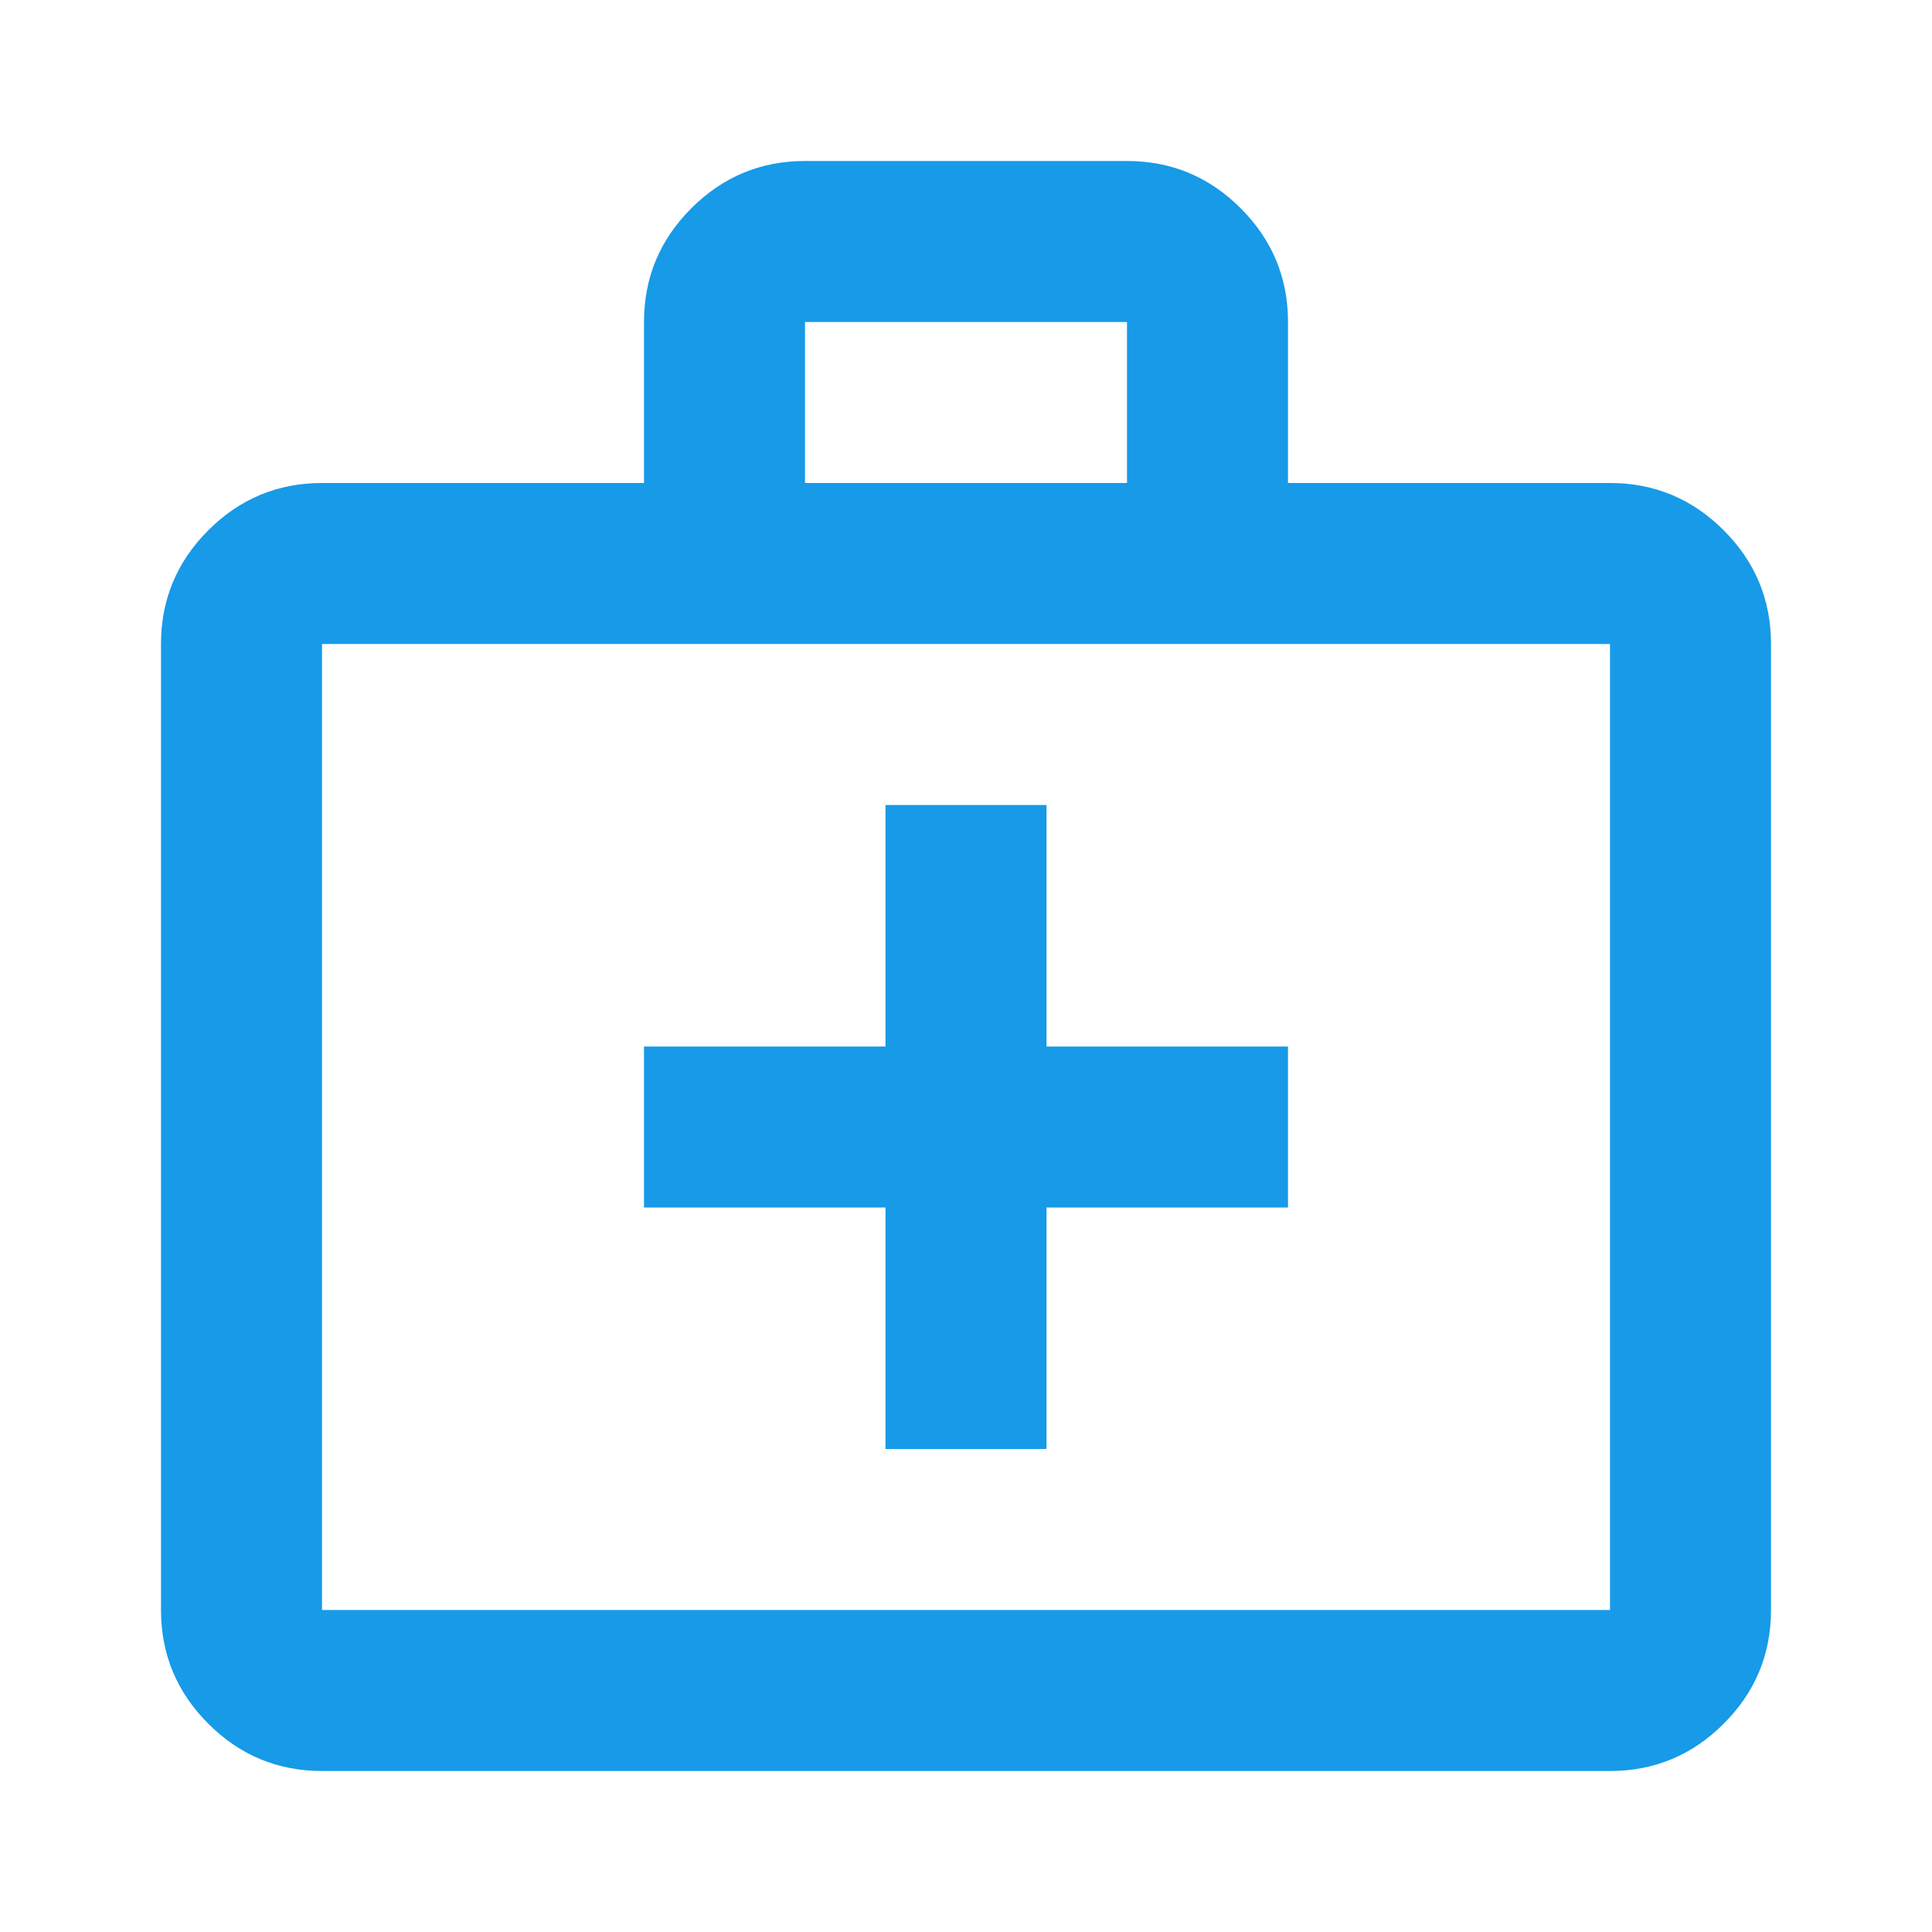
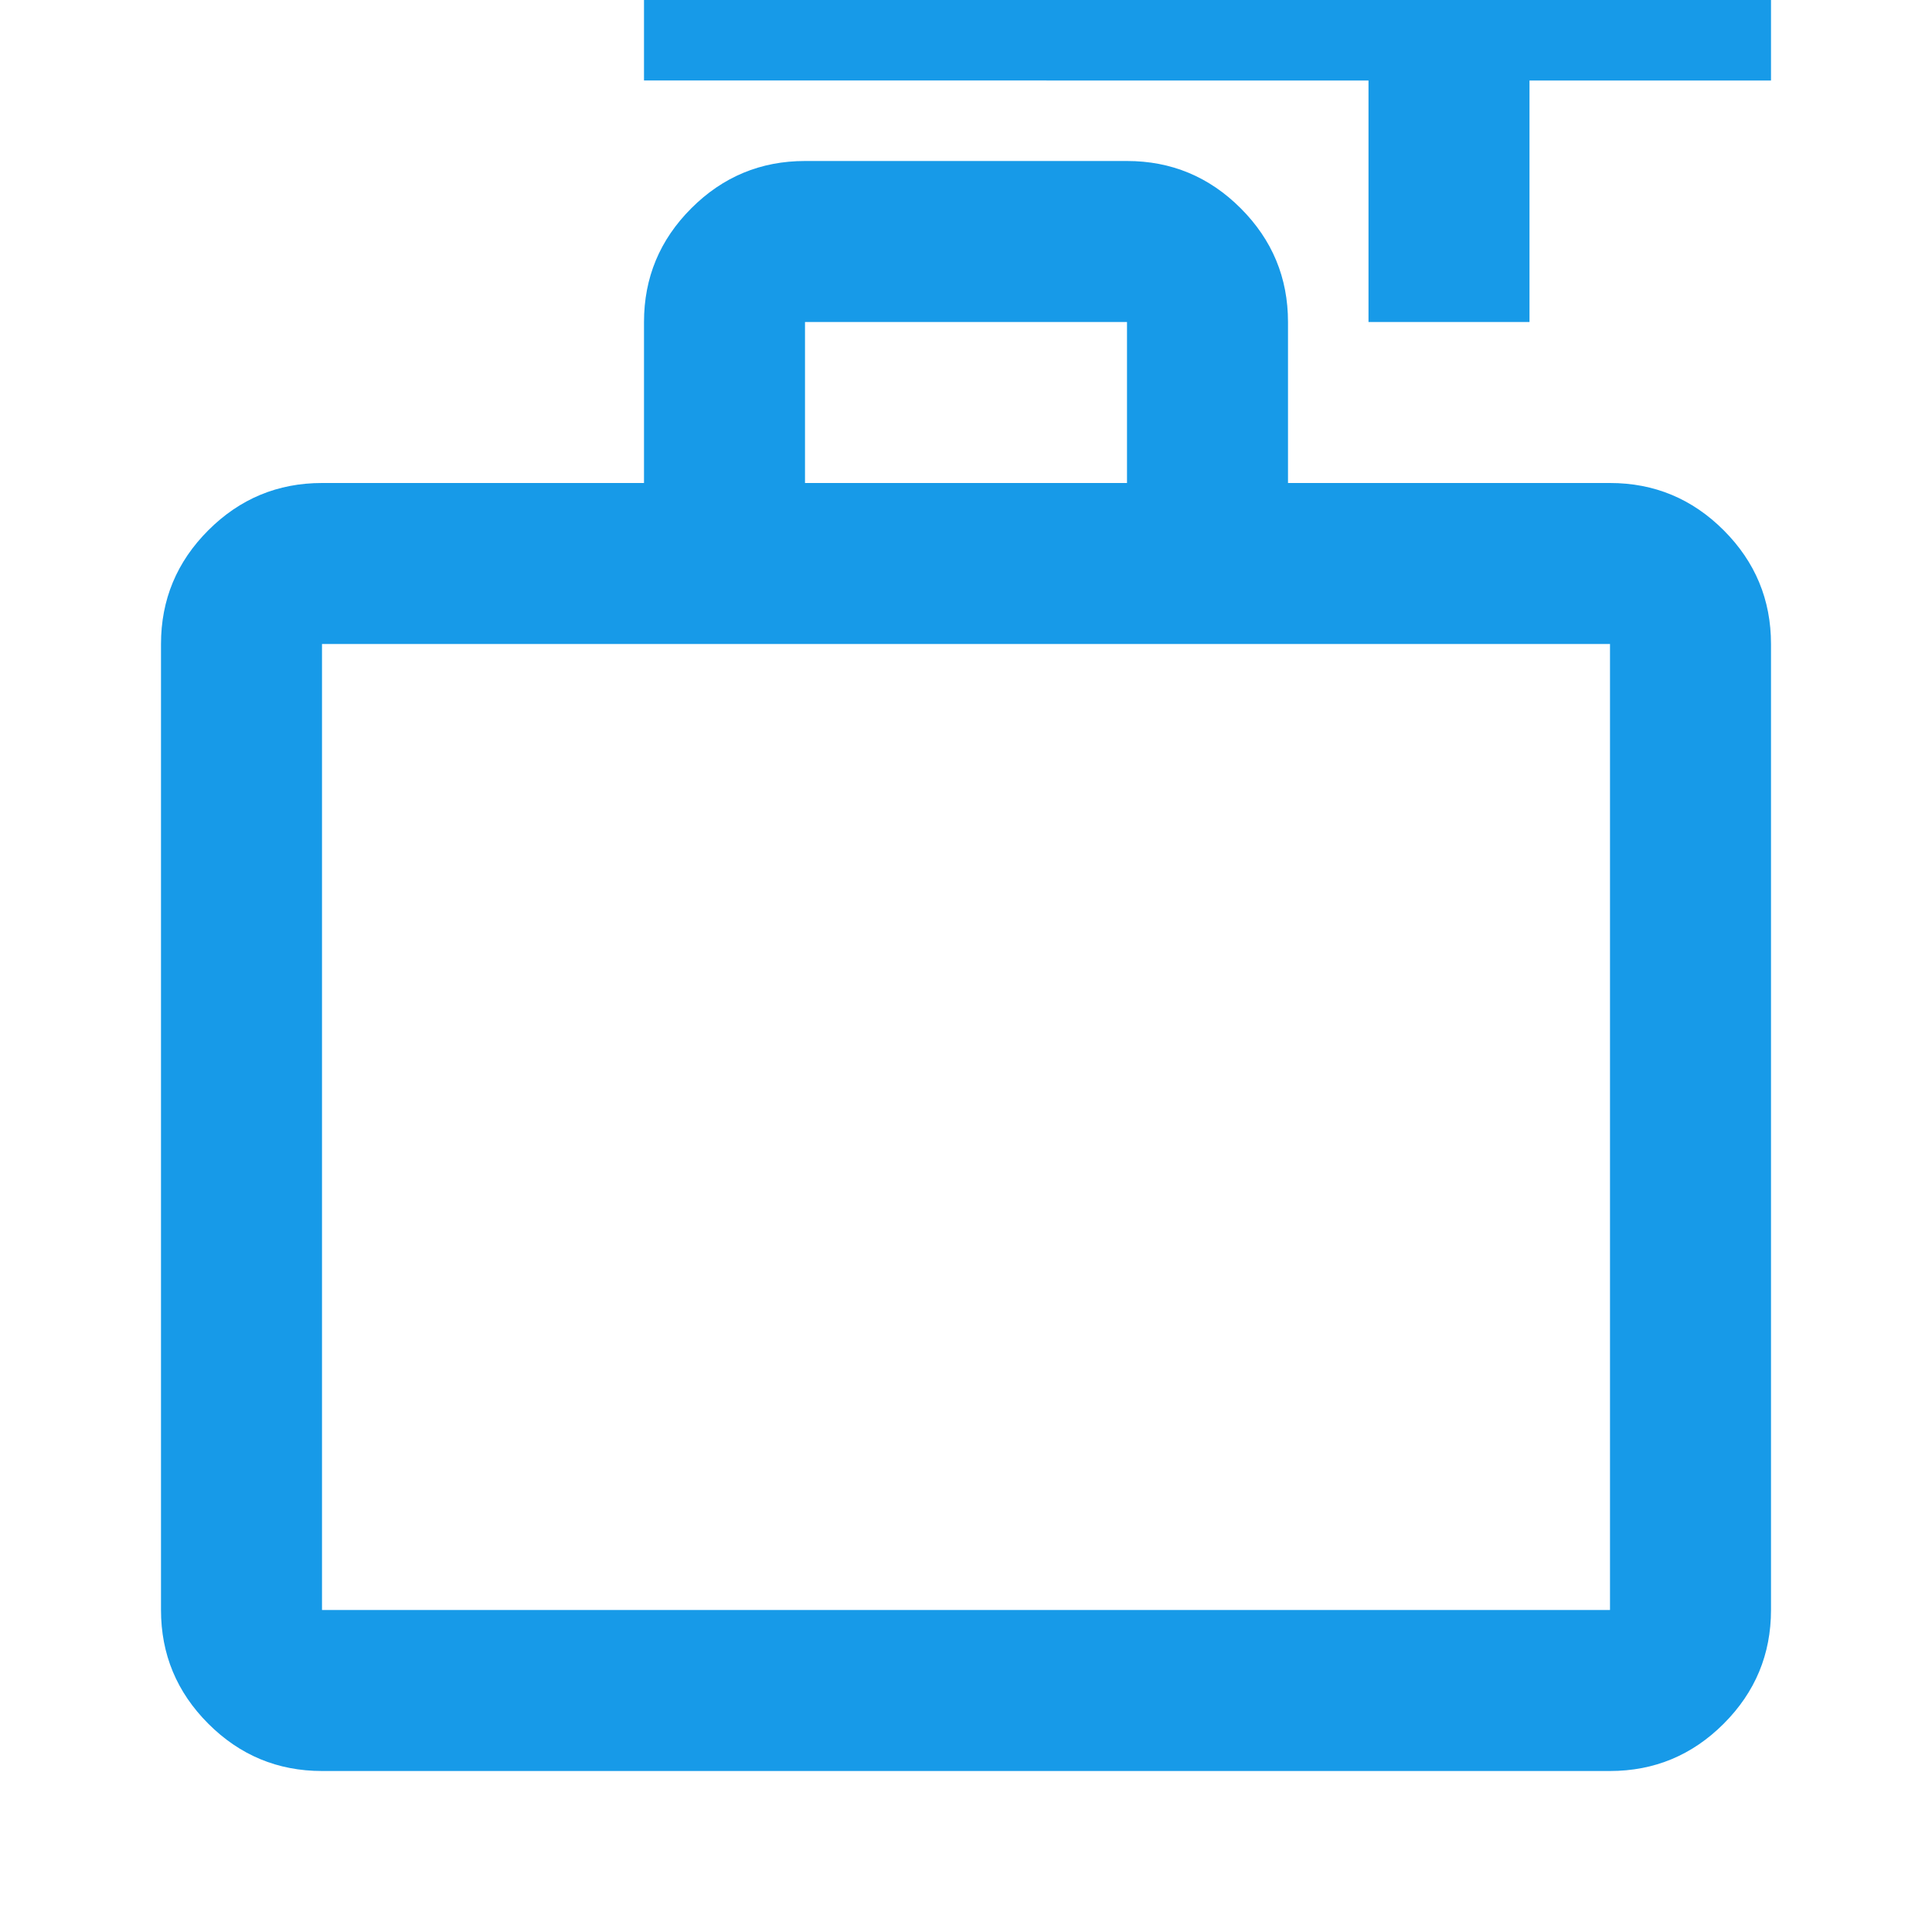
<svg xmlns="http://www.w3.org/2000/svg" height="24px" viewBox="0 -960 960 960" width="24px" fill="#179ae8">
-   <path d="M160-80q-33 0-56.5-23.5T80-160v-480q0-33 23.5-56.5T160-720h160v-80q0-33 23.5-56.5T400-880h160q33 0 56.5 23.5T640-800v80h160q33 0 56.5 23.5T880-640v480q0 33-23.5 56.5T800-80H160Zm0-80h640v-480H160v480Zm240-560h160v-80H400v80ZM160-160v-480 480Zm280-200v120h80v-120h120v-80H520v-120h-80v120H320v80h120Z" />
+   <path d="M160-80q-33 0-56.5-23.5T80-160v-480q0-33 23.5-56.5T160-720h160v-80q0-33 23.5-56.5T400-880h160q33 0 56.5 23.5T640-800v80h160q33 0 56.5 23.5T880-640v480q0 33-23.5 56.5T800-80H160Zm0-80h640v-480H160v480Zm240-560h160v-80H400v80Zv-480 480Zm280-200v120h80v-120h120v-80H520v-120h-80v120H320v80h120Z" />
</svg>